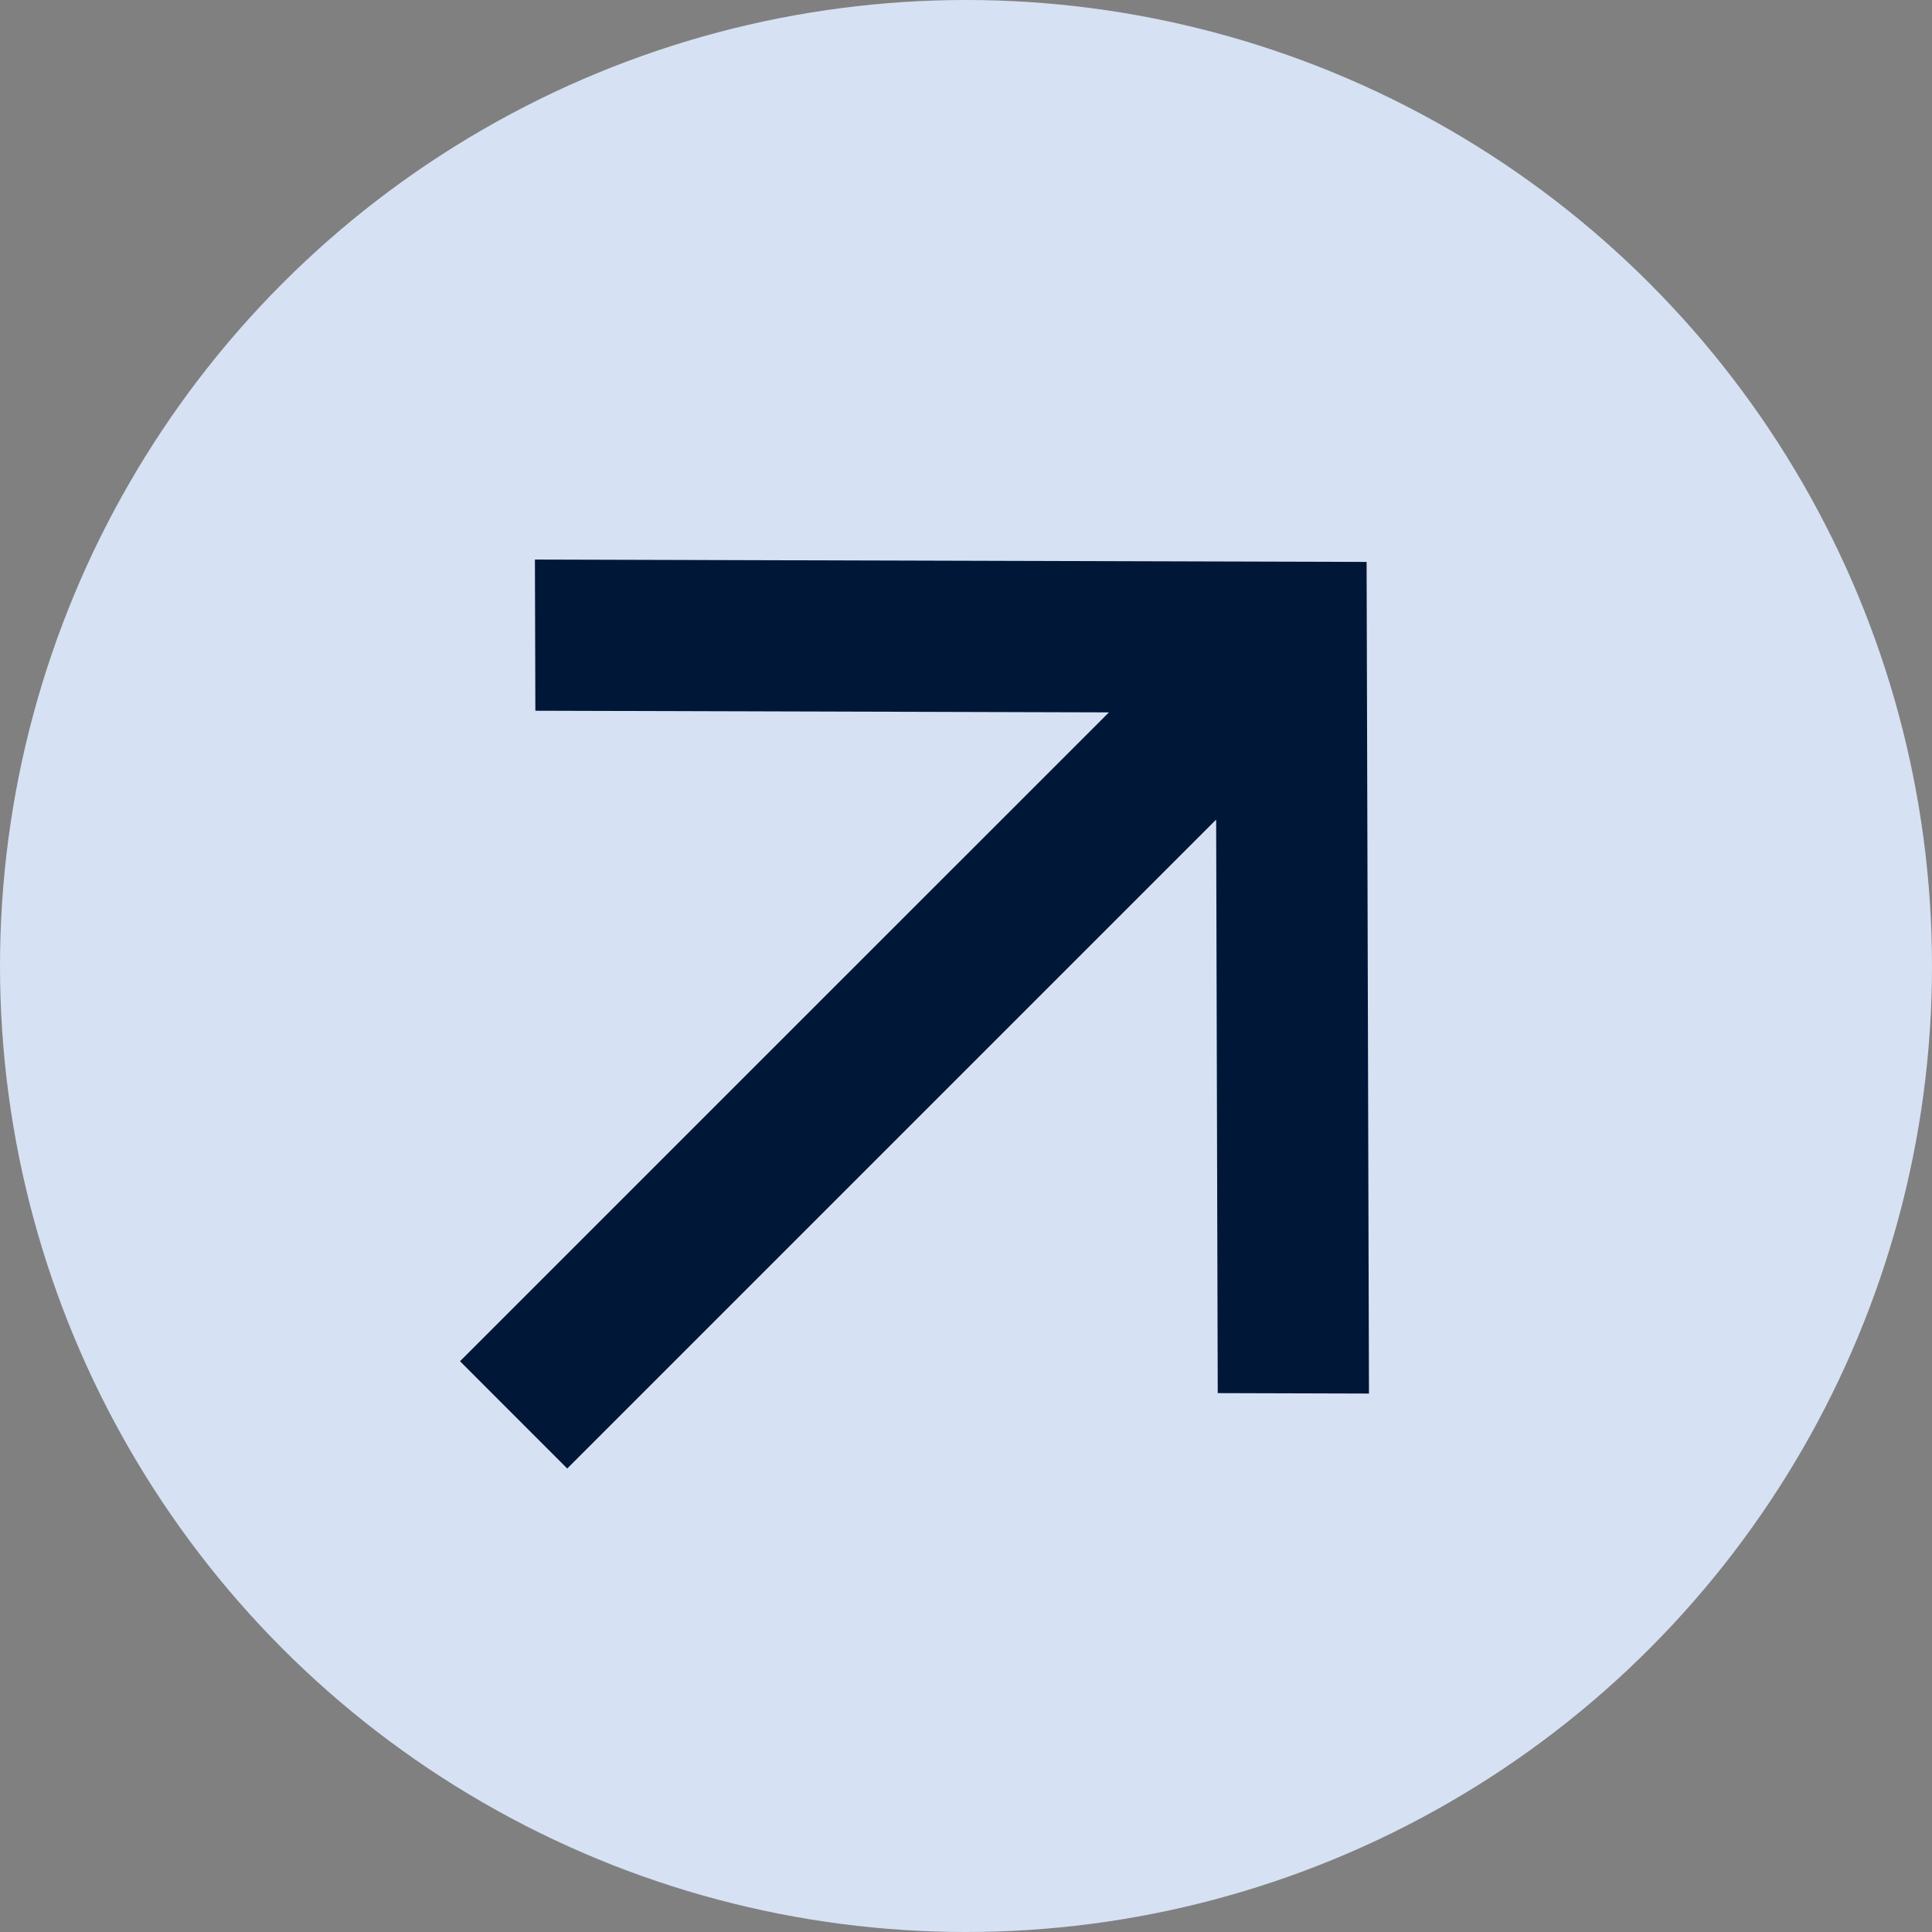
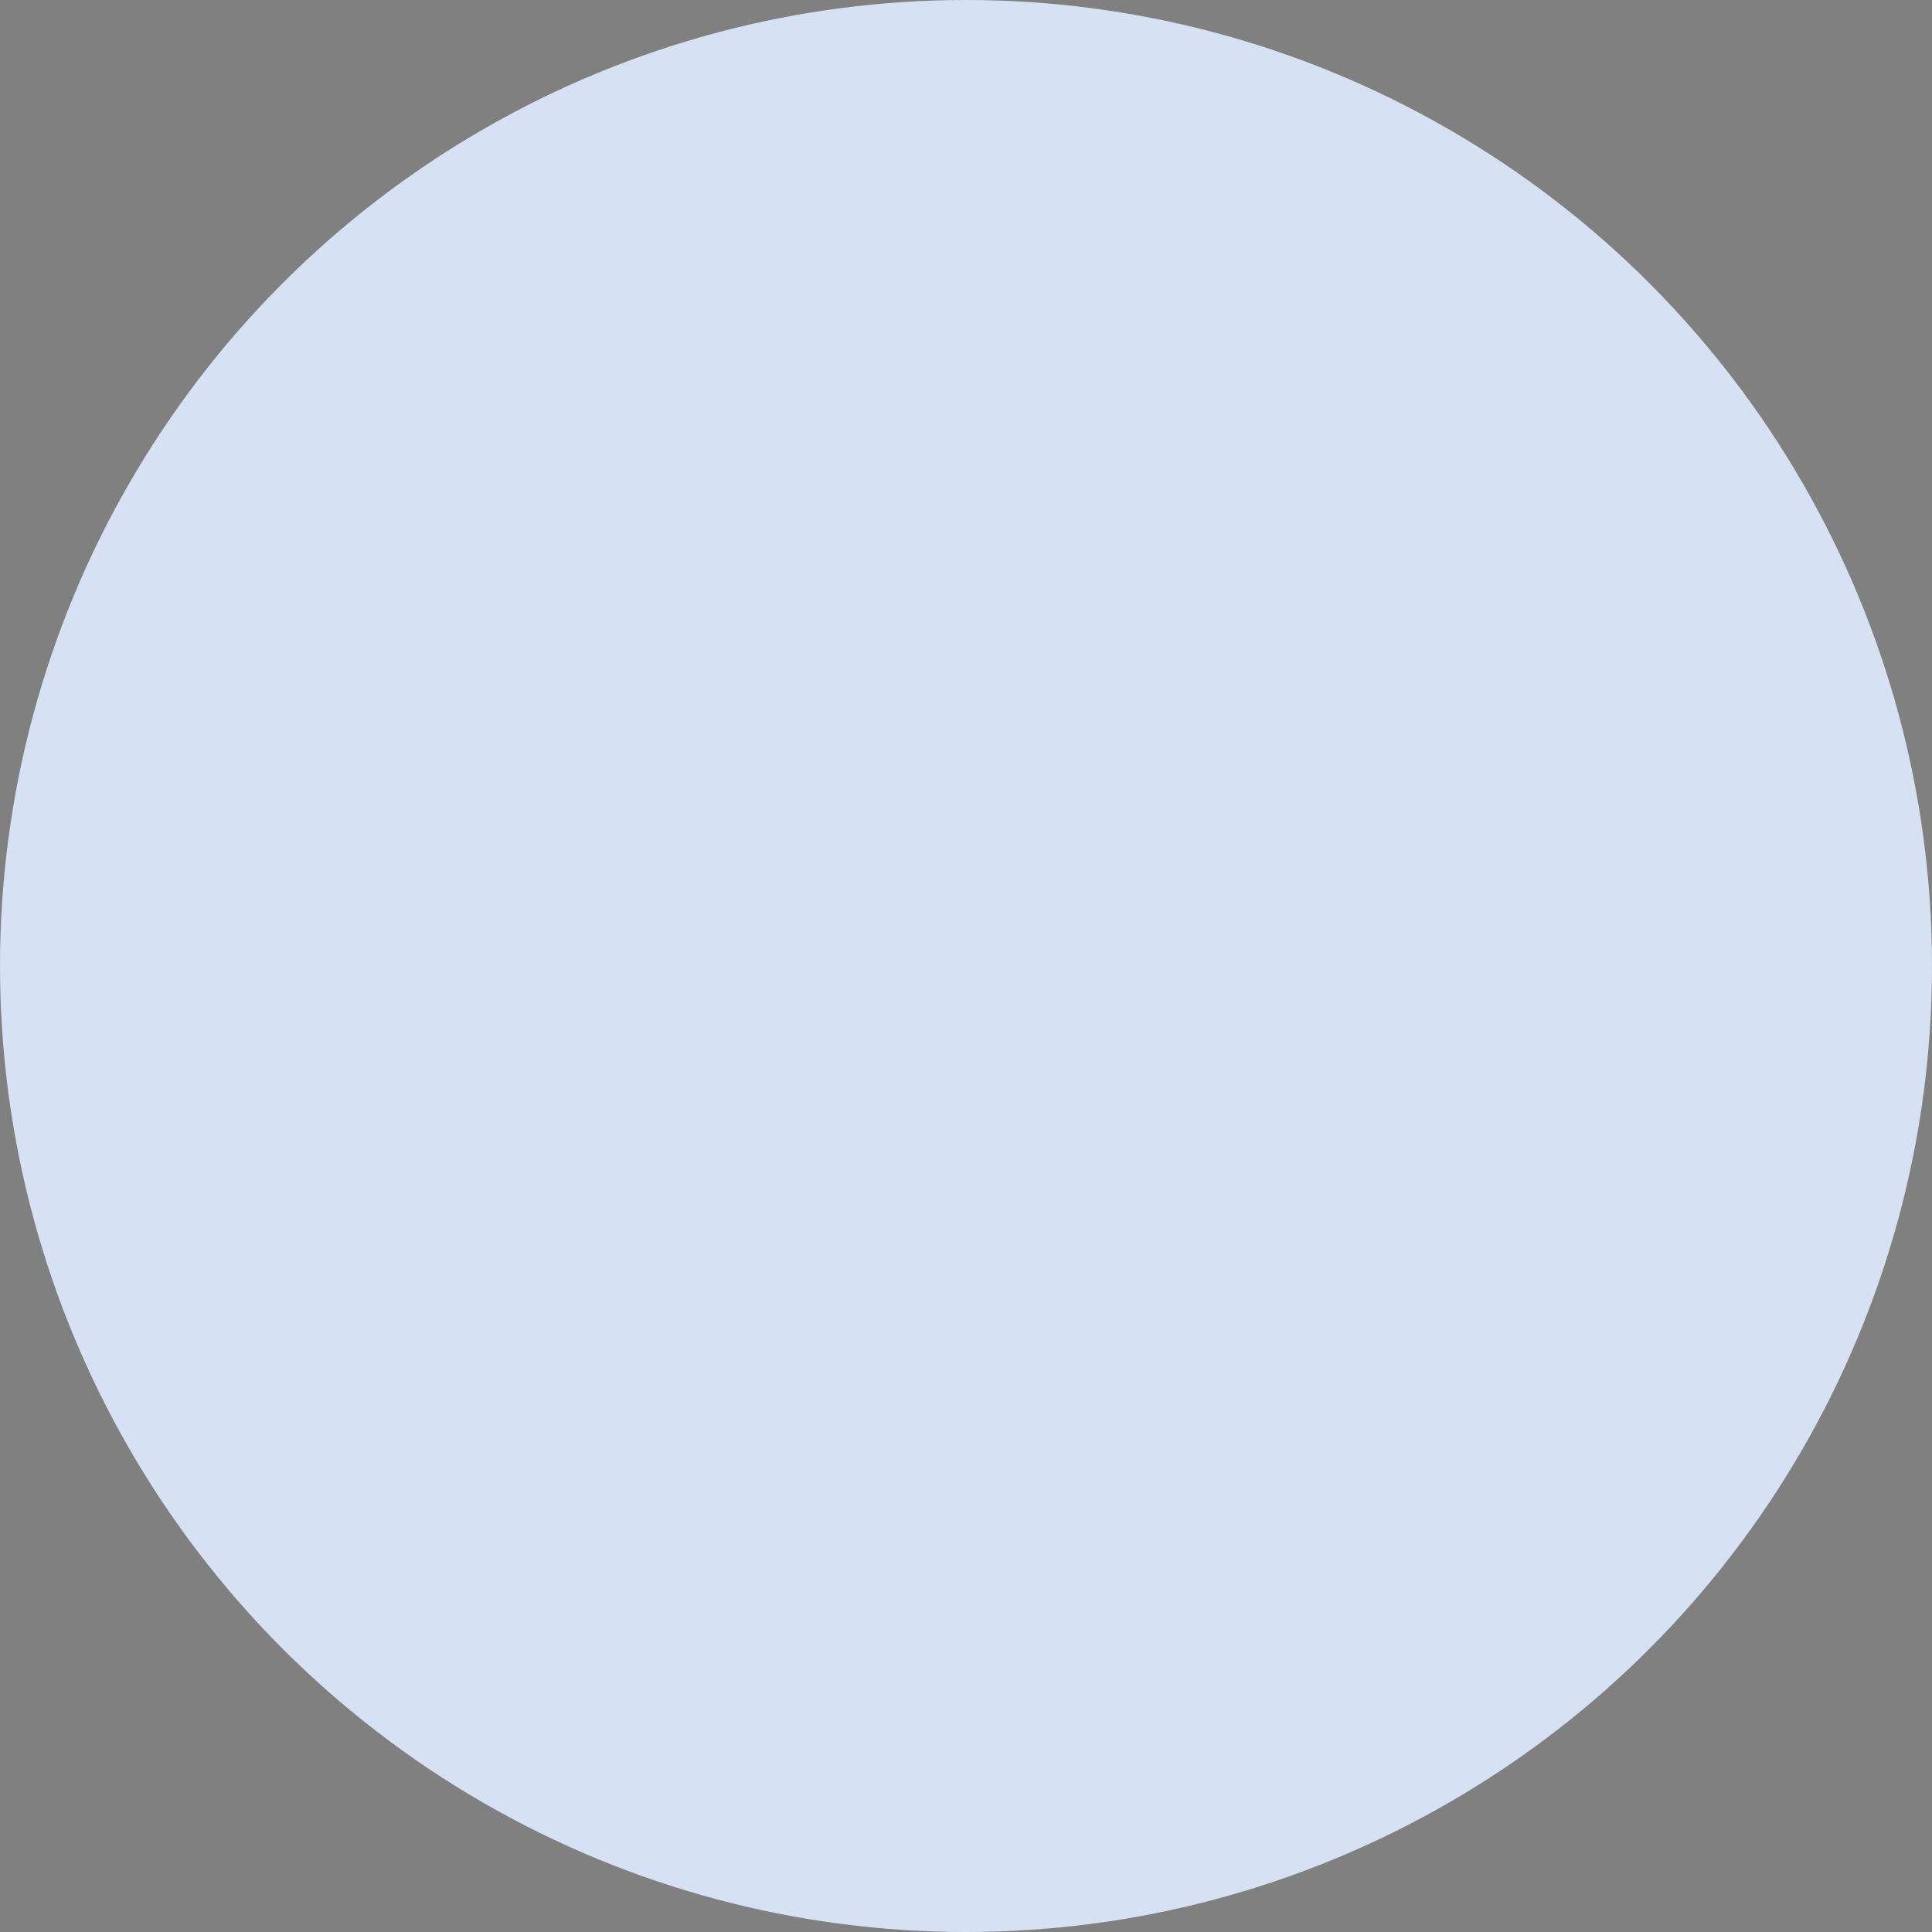
<svg xmlns="http://www.w3.org/2000/svg" width="40" height="40" viewBox="0 0 40 40" fill="none">
  <rect x="0" y="0" width="40" height="40" fill="#808080" stroke="none" />
  <circle cx="20" cy="20" r="20" fill="#DFECFF" fill-opacity="0.9" />
-   <path d="M25.179 16.969L11.744 30.404L9.524 28.183L22.959 14.749L11.084 14.715L11.075 11.585L28.294 11.634L28.343 28.852L25.212 28.843L25.179 16.969Z" fill="#001738" />
</svg>